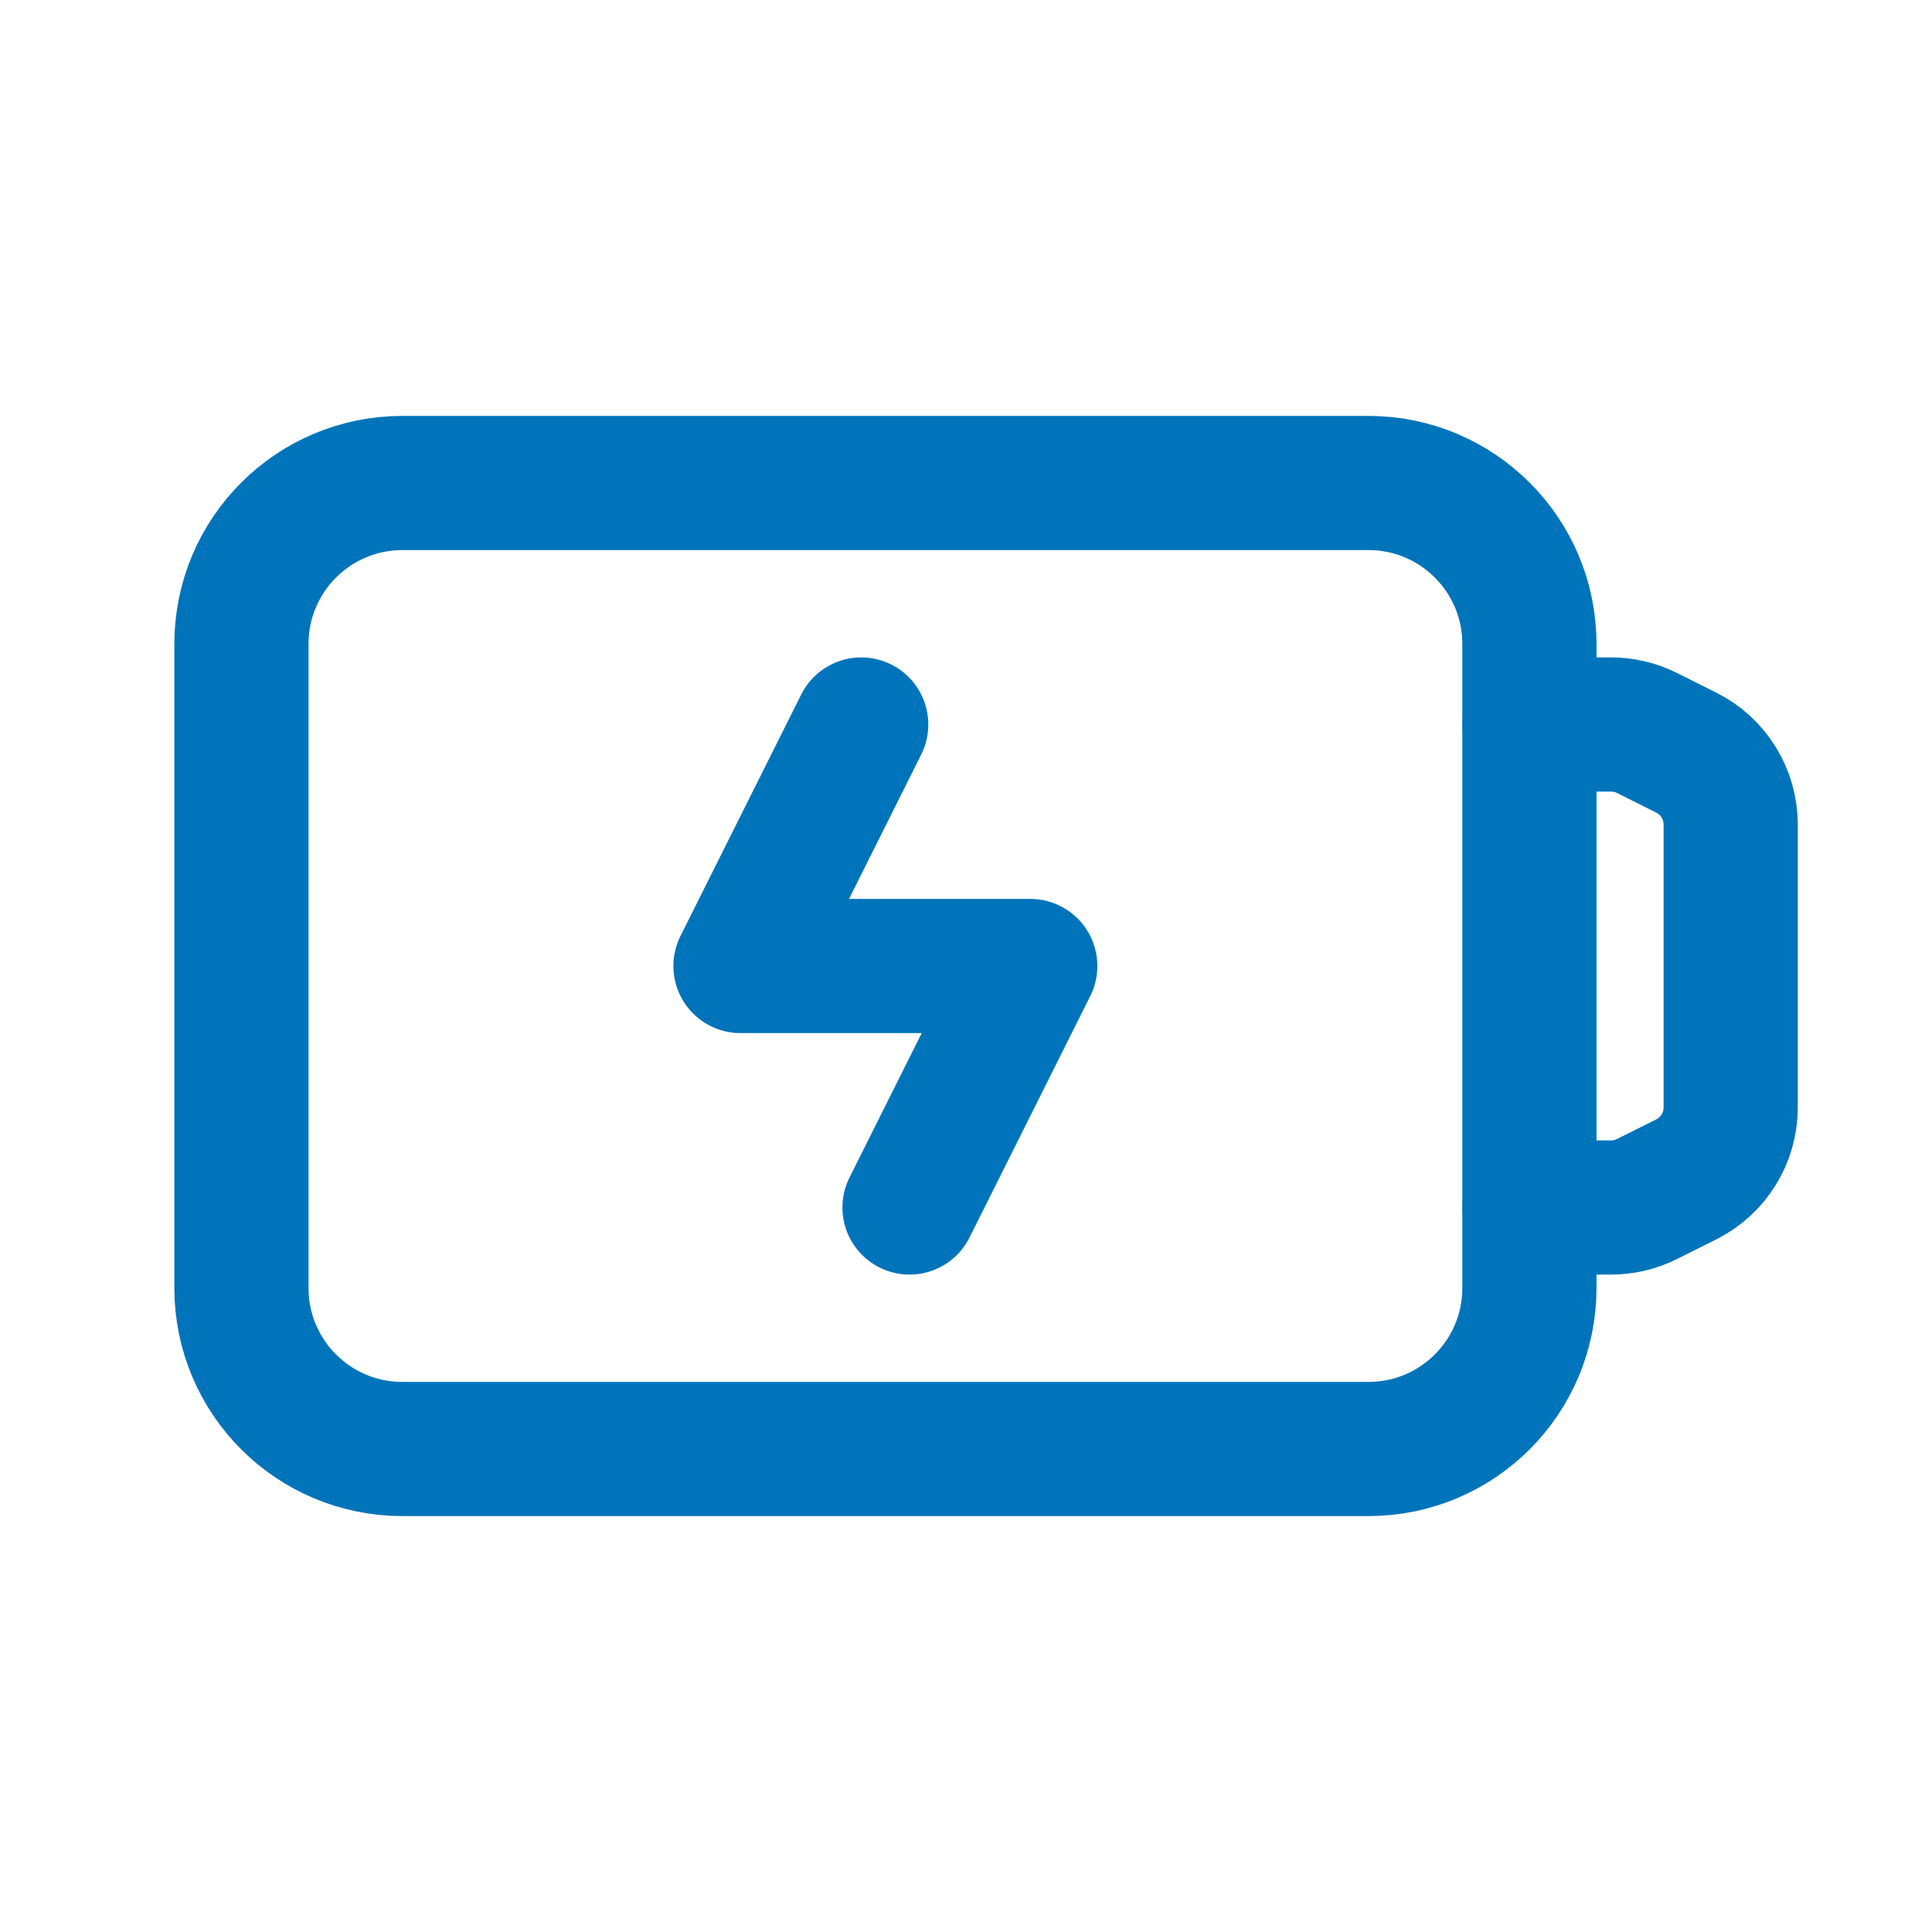
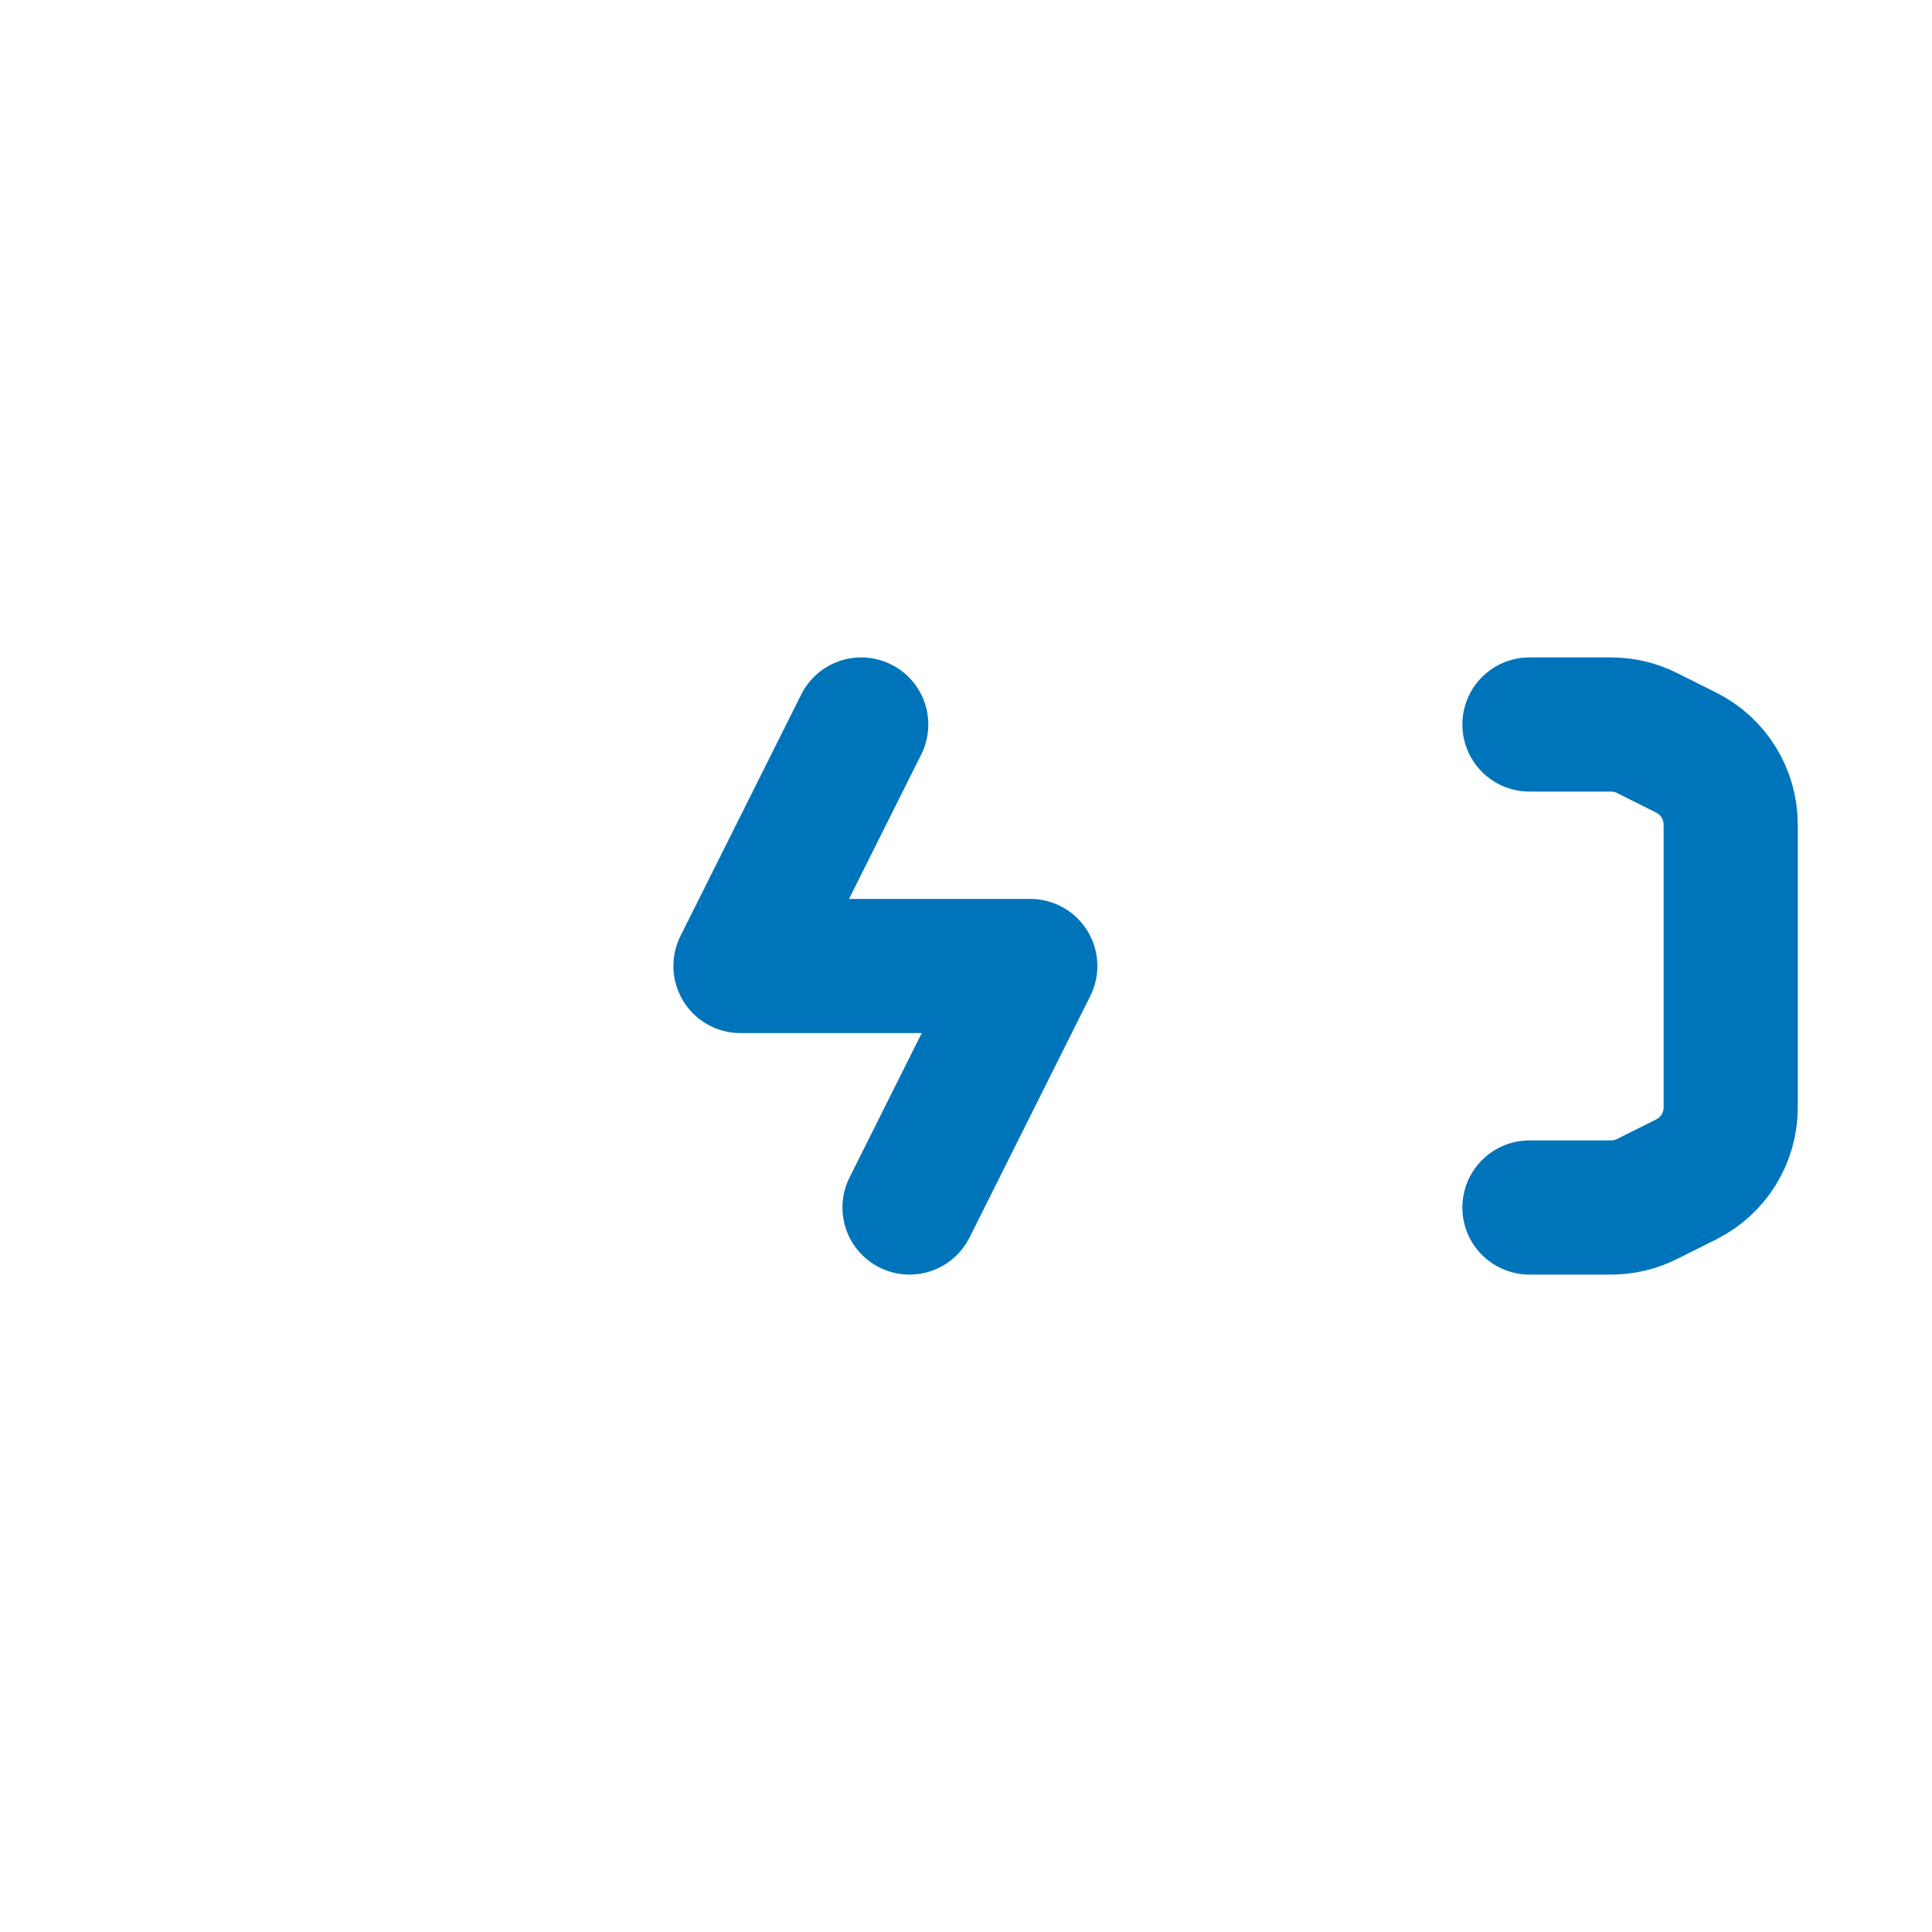
<svg xmlns="http://www.w3.org/2000/svg" width="56" height="56" viewBox="0 0 56 56" fill="none">
-   <path fill-rule="evenodd" clip-rule="evenodd" d="M39.665 42H11.665C9.086 42 6.998 39.912 6.998 37.333V18.667C6.998 16.088 9.086 14 11.665 14H39.665C42.243 14 44.331 16.088 44.331 18.667V37.333C44.331 39.912 42.243 42 39.665 42Z" stroke="#0074BA" stroke-width="3.889" stroke-linecap="round" stroke-linejoin="round" />
  <path d="M26.363 35L29.863 28H21.463L24.963 21" stroke="#0074BA" stroke-width="3.889" stroke-linecap="round" stroke-linejoin="round" />
  <path d="M44.332 21H46.698C47.06 21 47.417 21.084 47.741 21.247L48.875 21.814C49.666 22.209 50.165 23.018 50.165 23.9V32.1C50.165 32.984 49.666 33.791 48.875 34.186L47.741 34.753C47.417 34.916 47.06 35 46.698 35H44.332" stroke="#0074BA" stroke-width="3.889" stroke-linecap="round" stroke-linejoin="round" />
</svg>